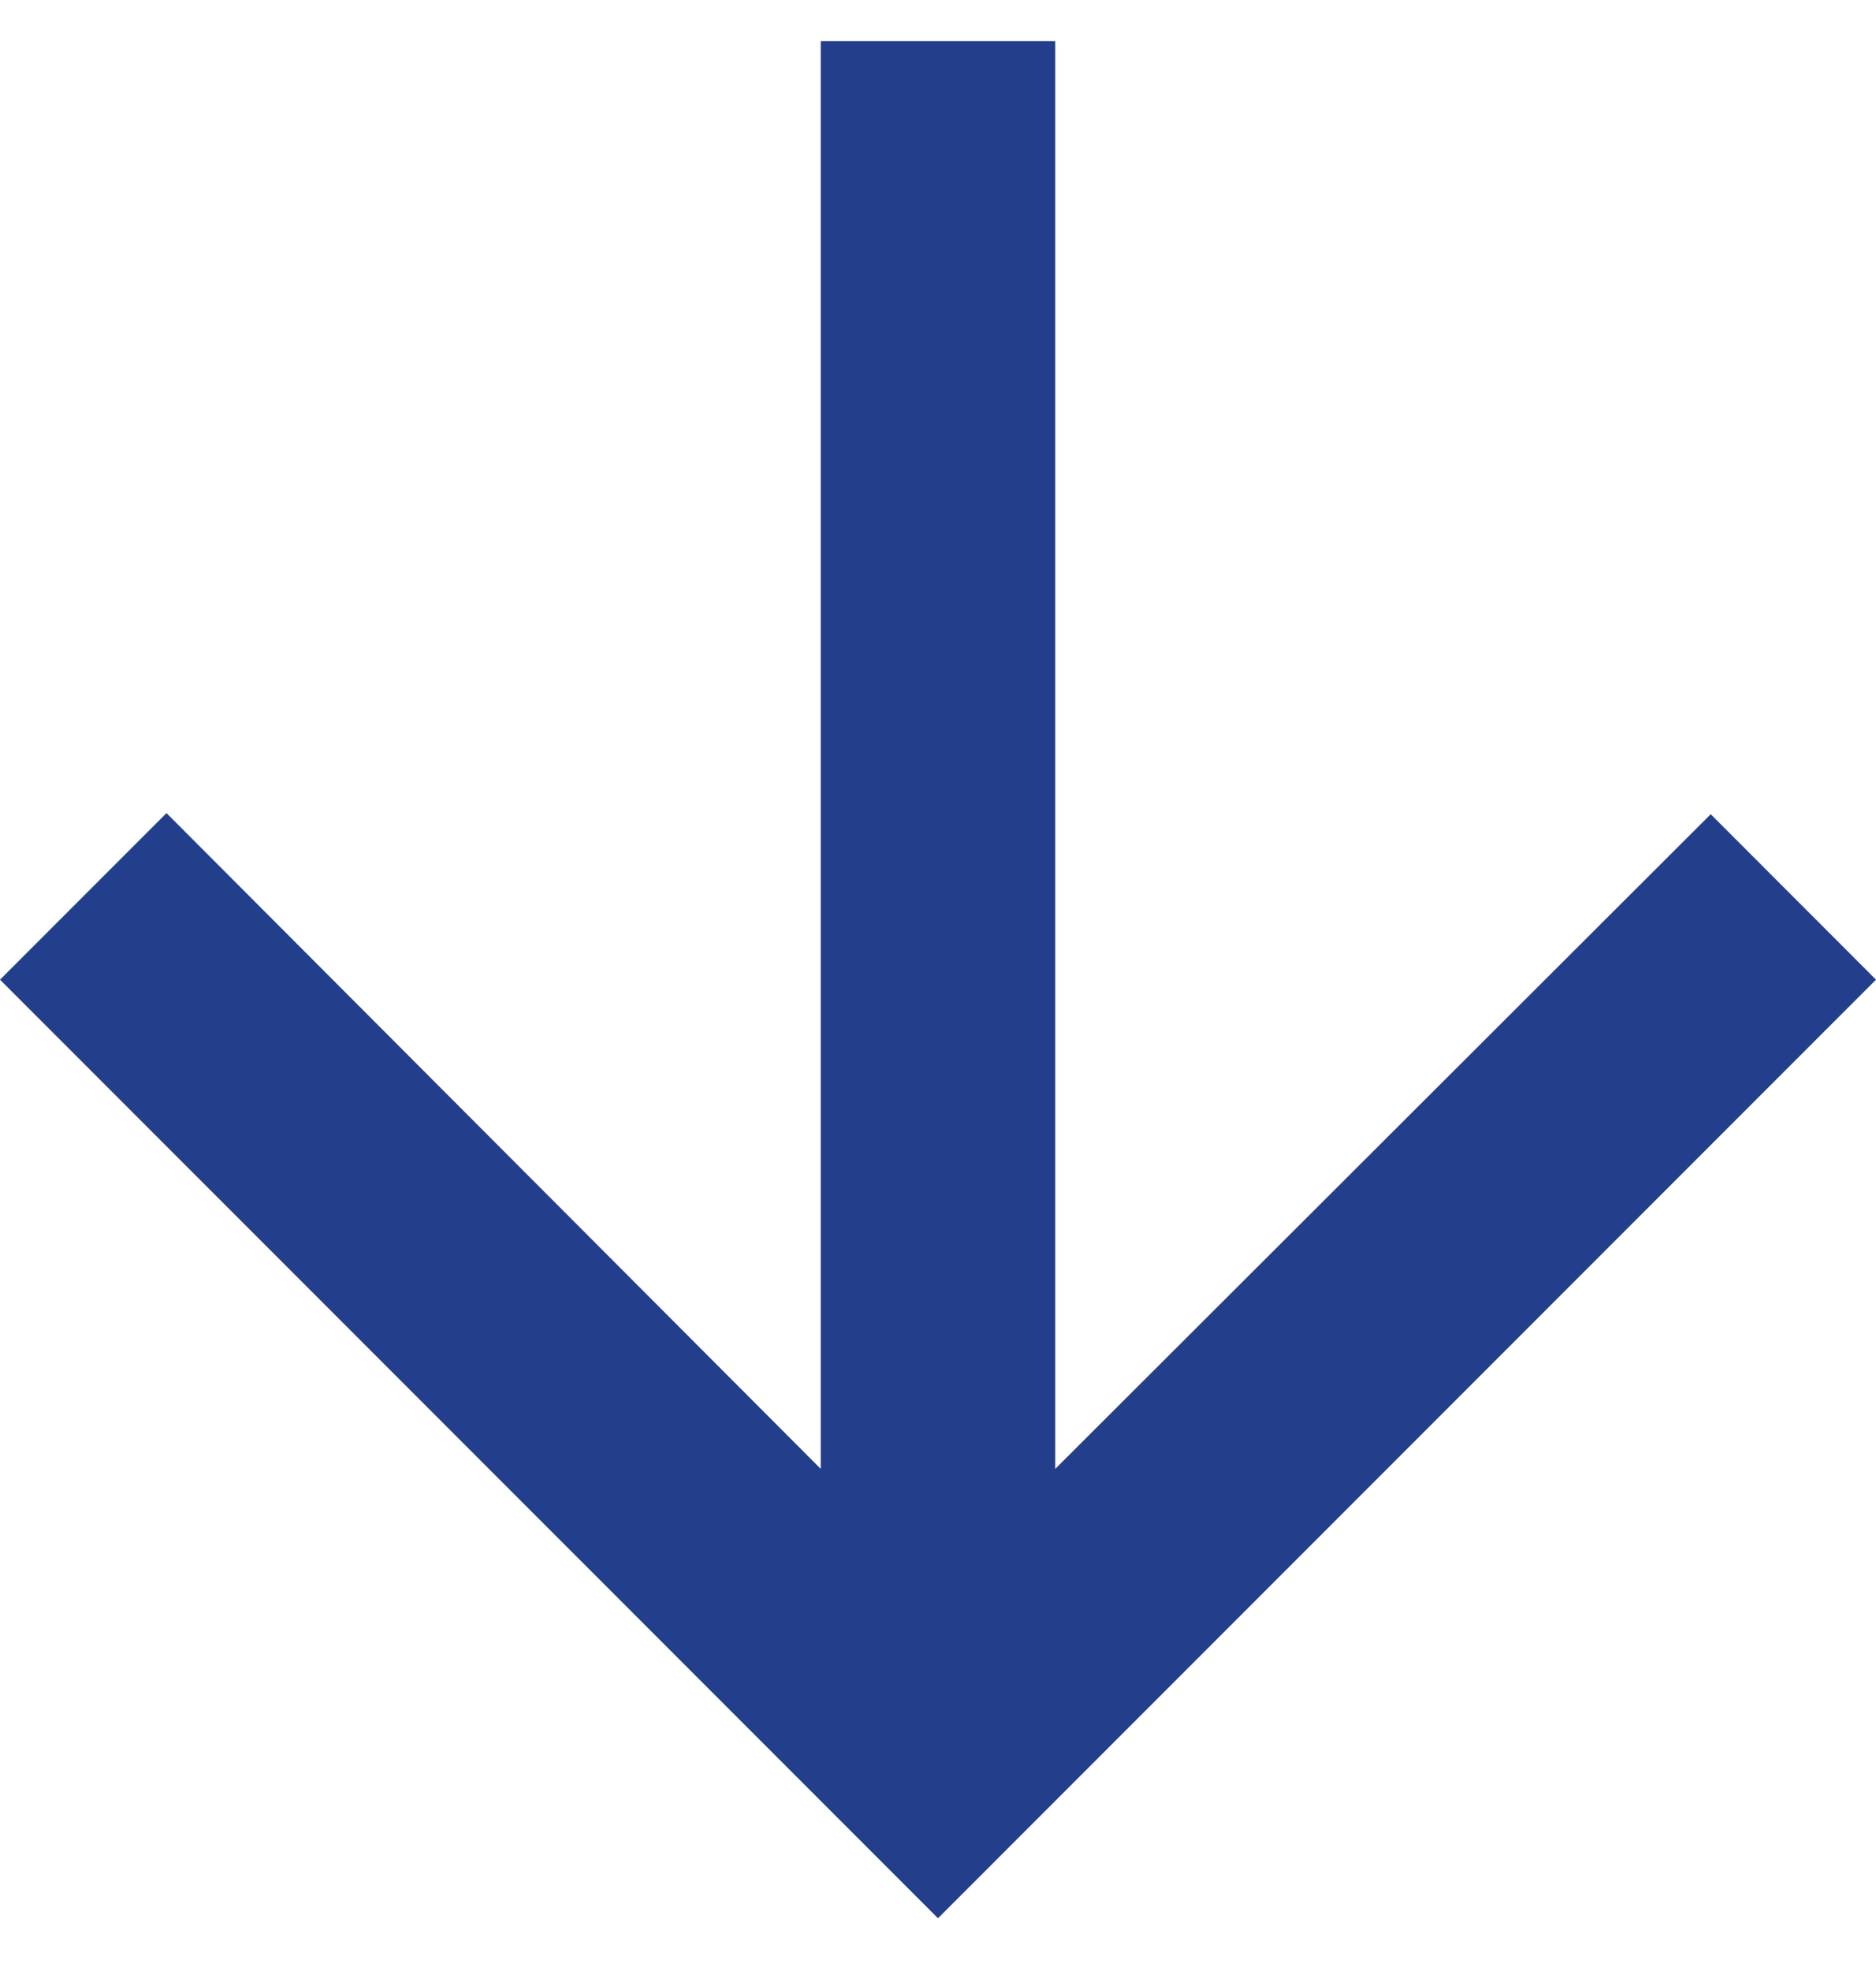
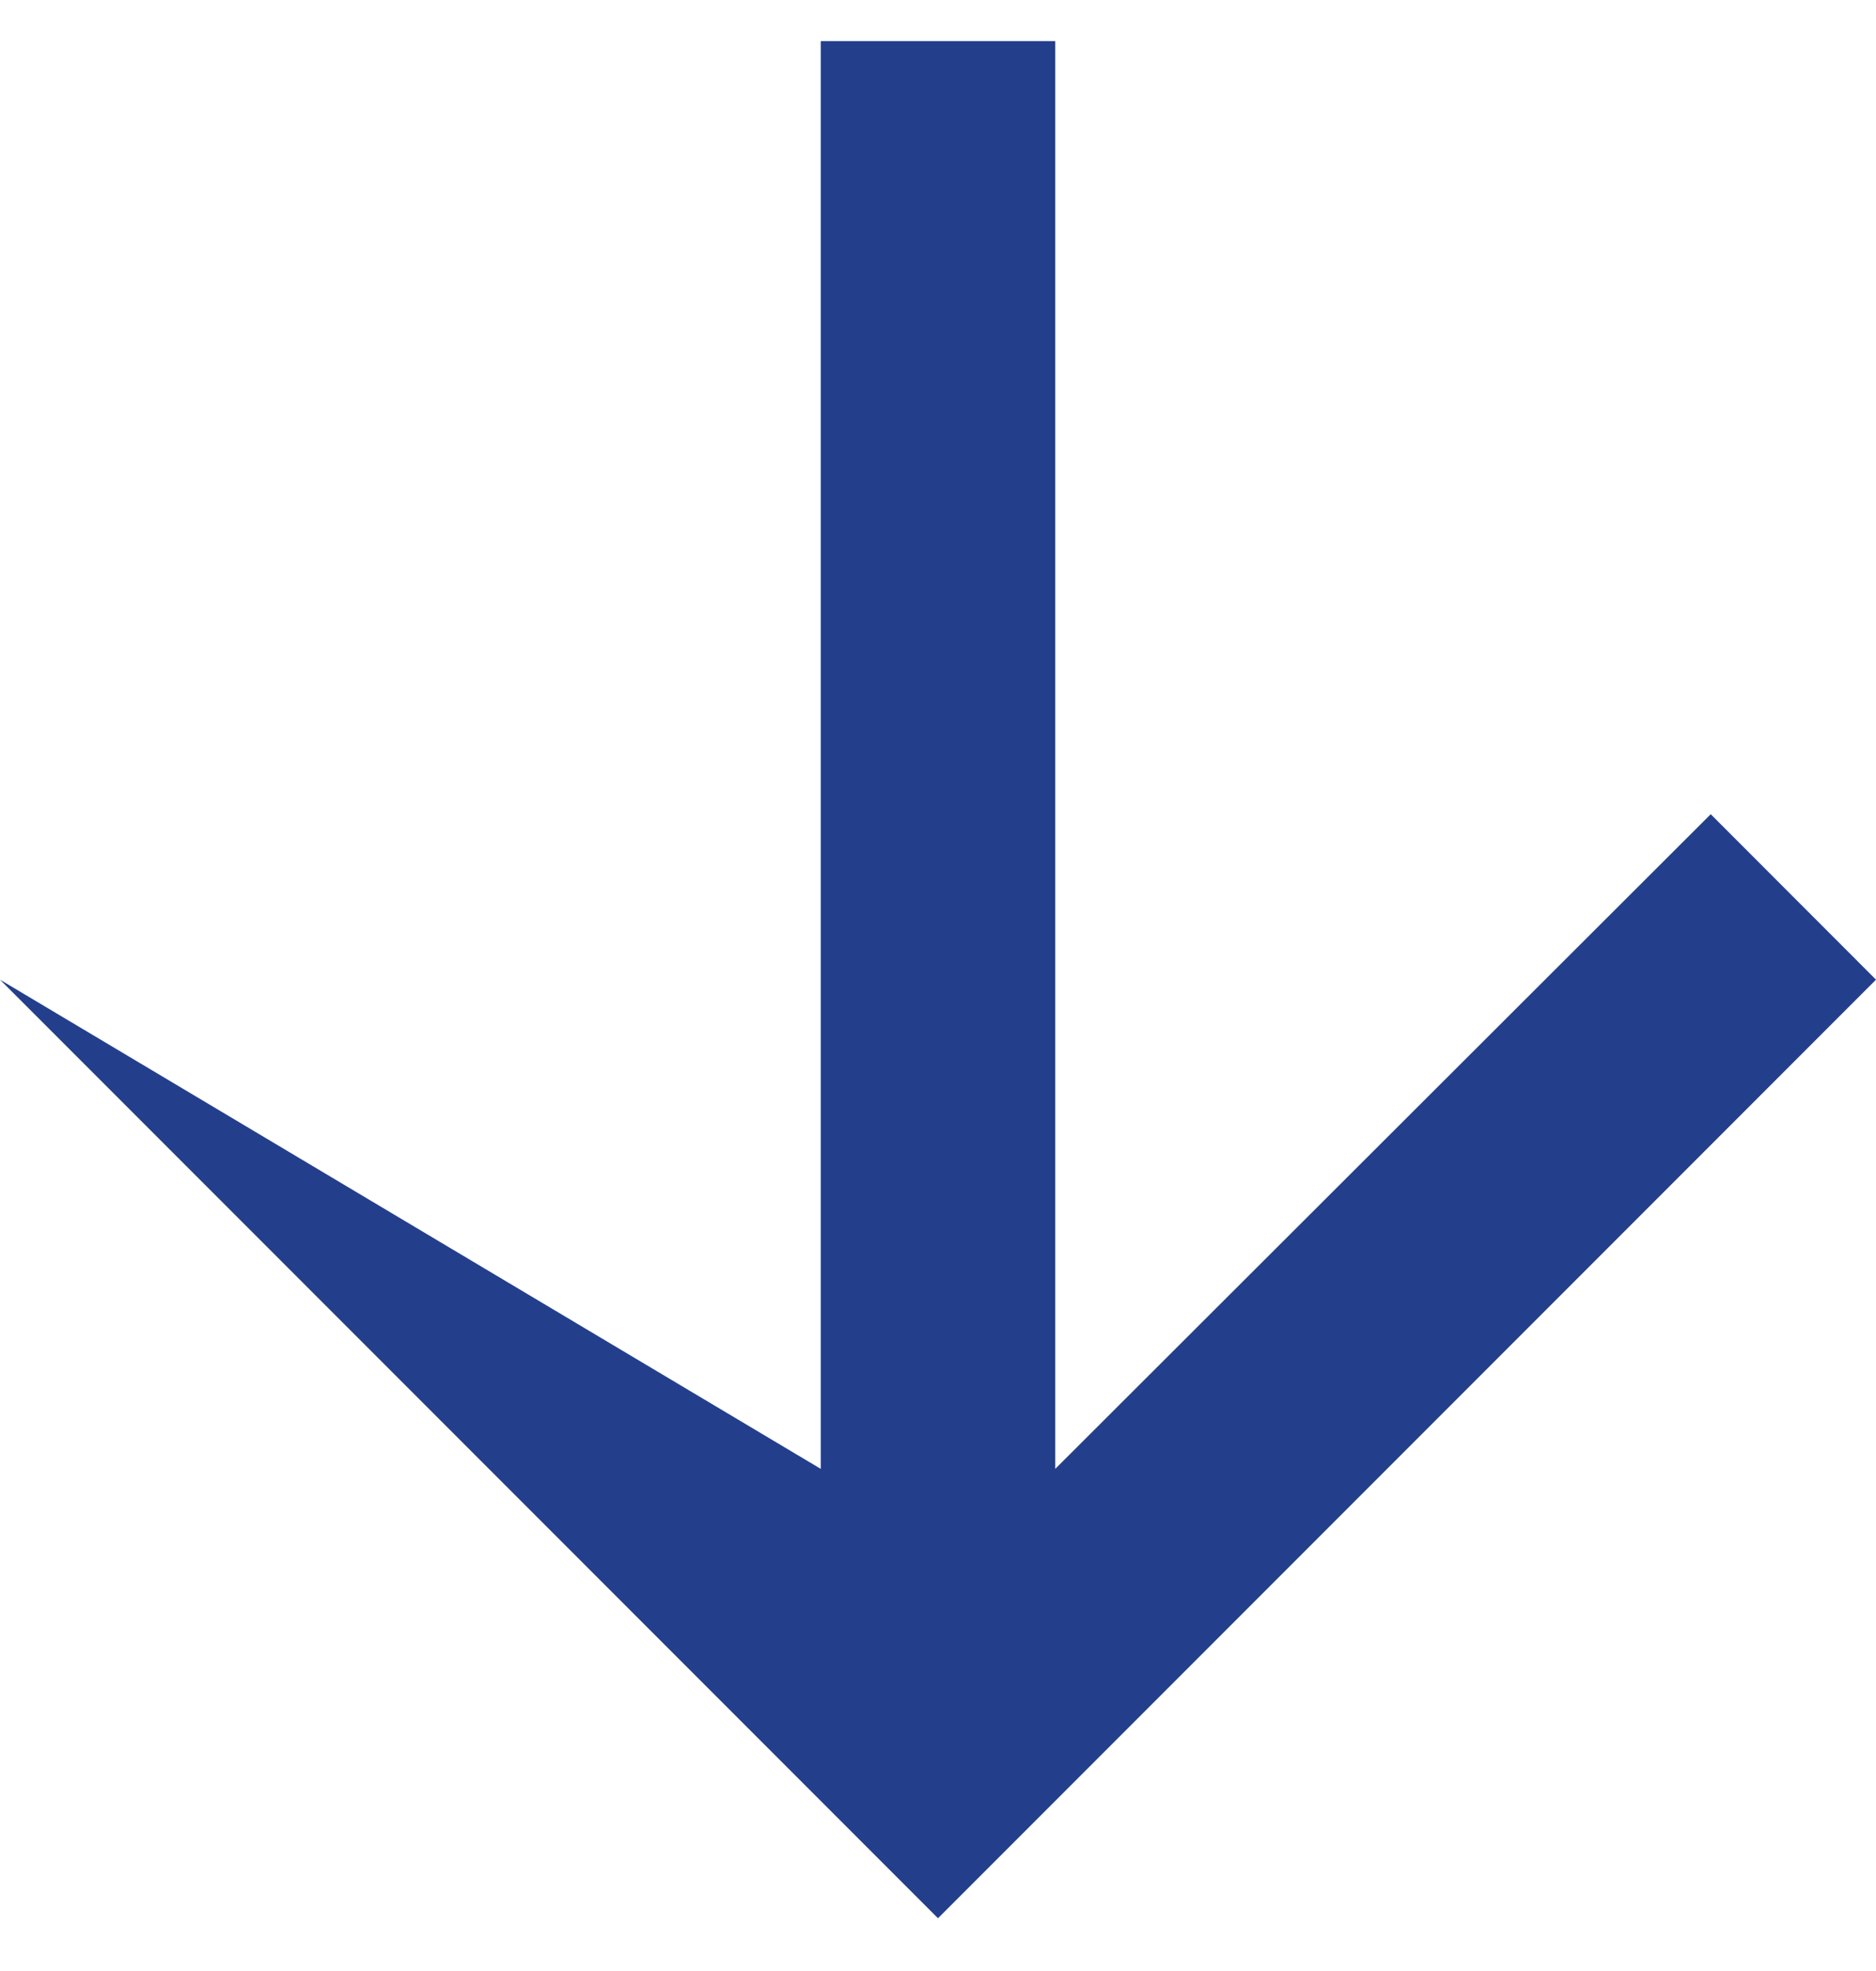
<svg xmlns="http://www.w3.org/2000/svg" width="20" height="21" viewBox="0 0 20 21" fill="#233F8C">
-   <path d="M20 10.438L18.238 8.675L11.25 15.65L11.25 0.438L8.75 0.438L8.75 15.65L1.775 8.663L0 10.438L10 20.438L20 10.438Z" />
+   <path d="M20 10.438L18.238 8.675L11.25 15.65L11.25 0.438L8.75 0.438L8.75 15.65L0 10.438L10 20.438L20 10.438Z" />
</svg>